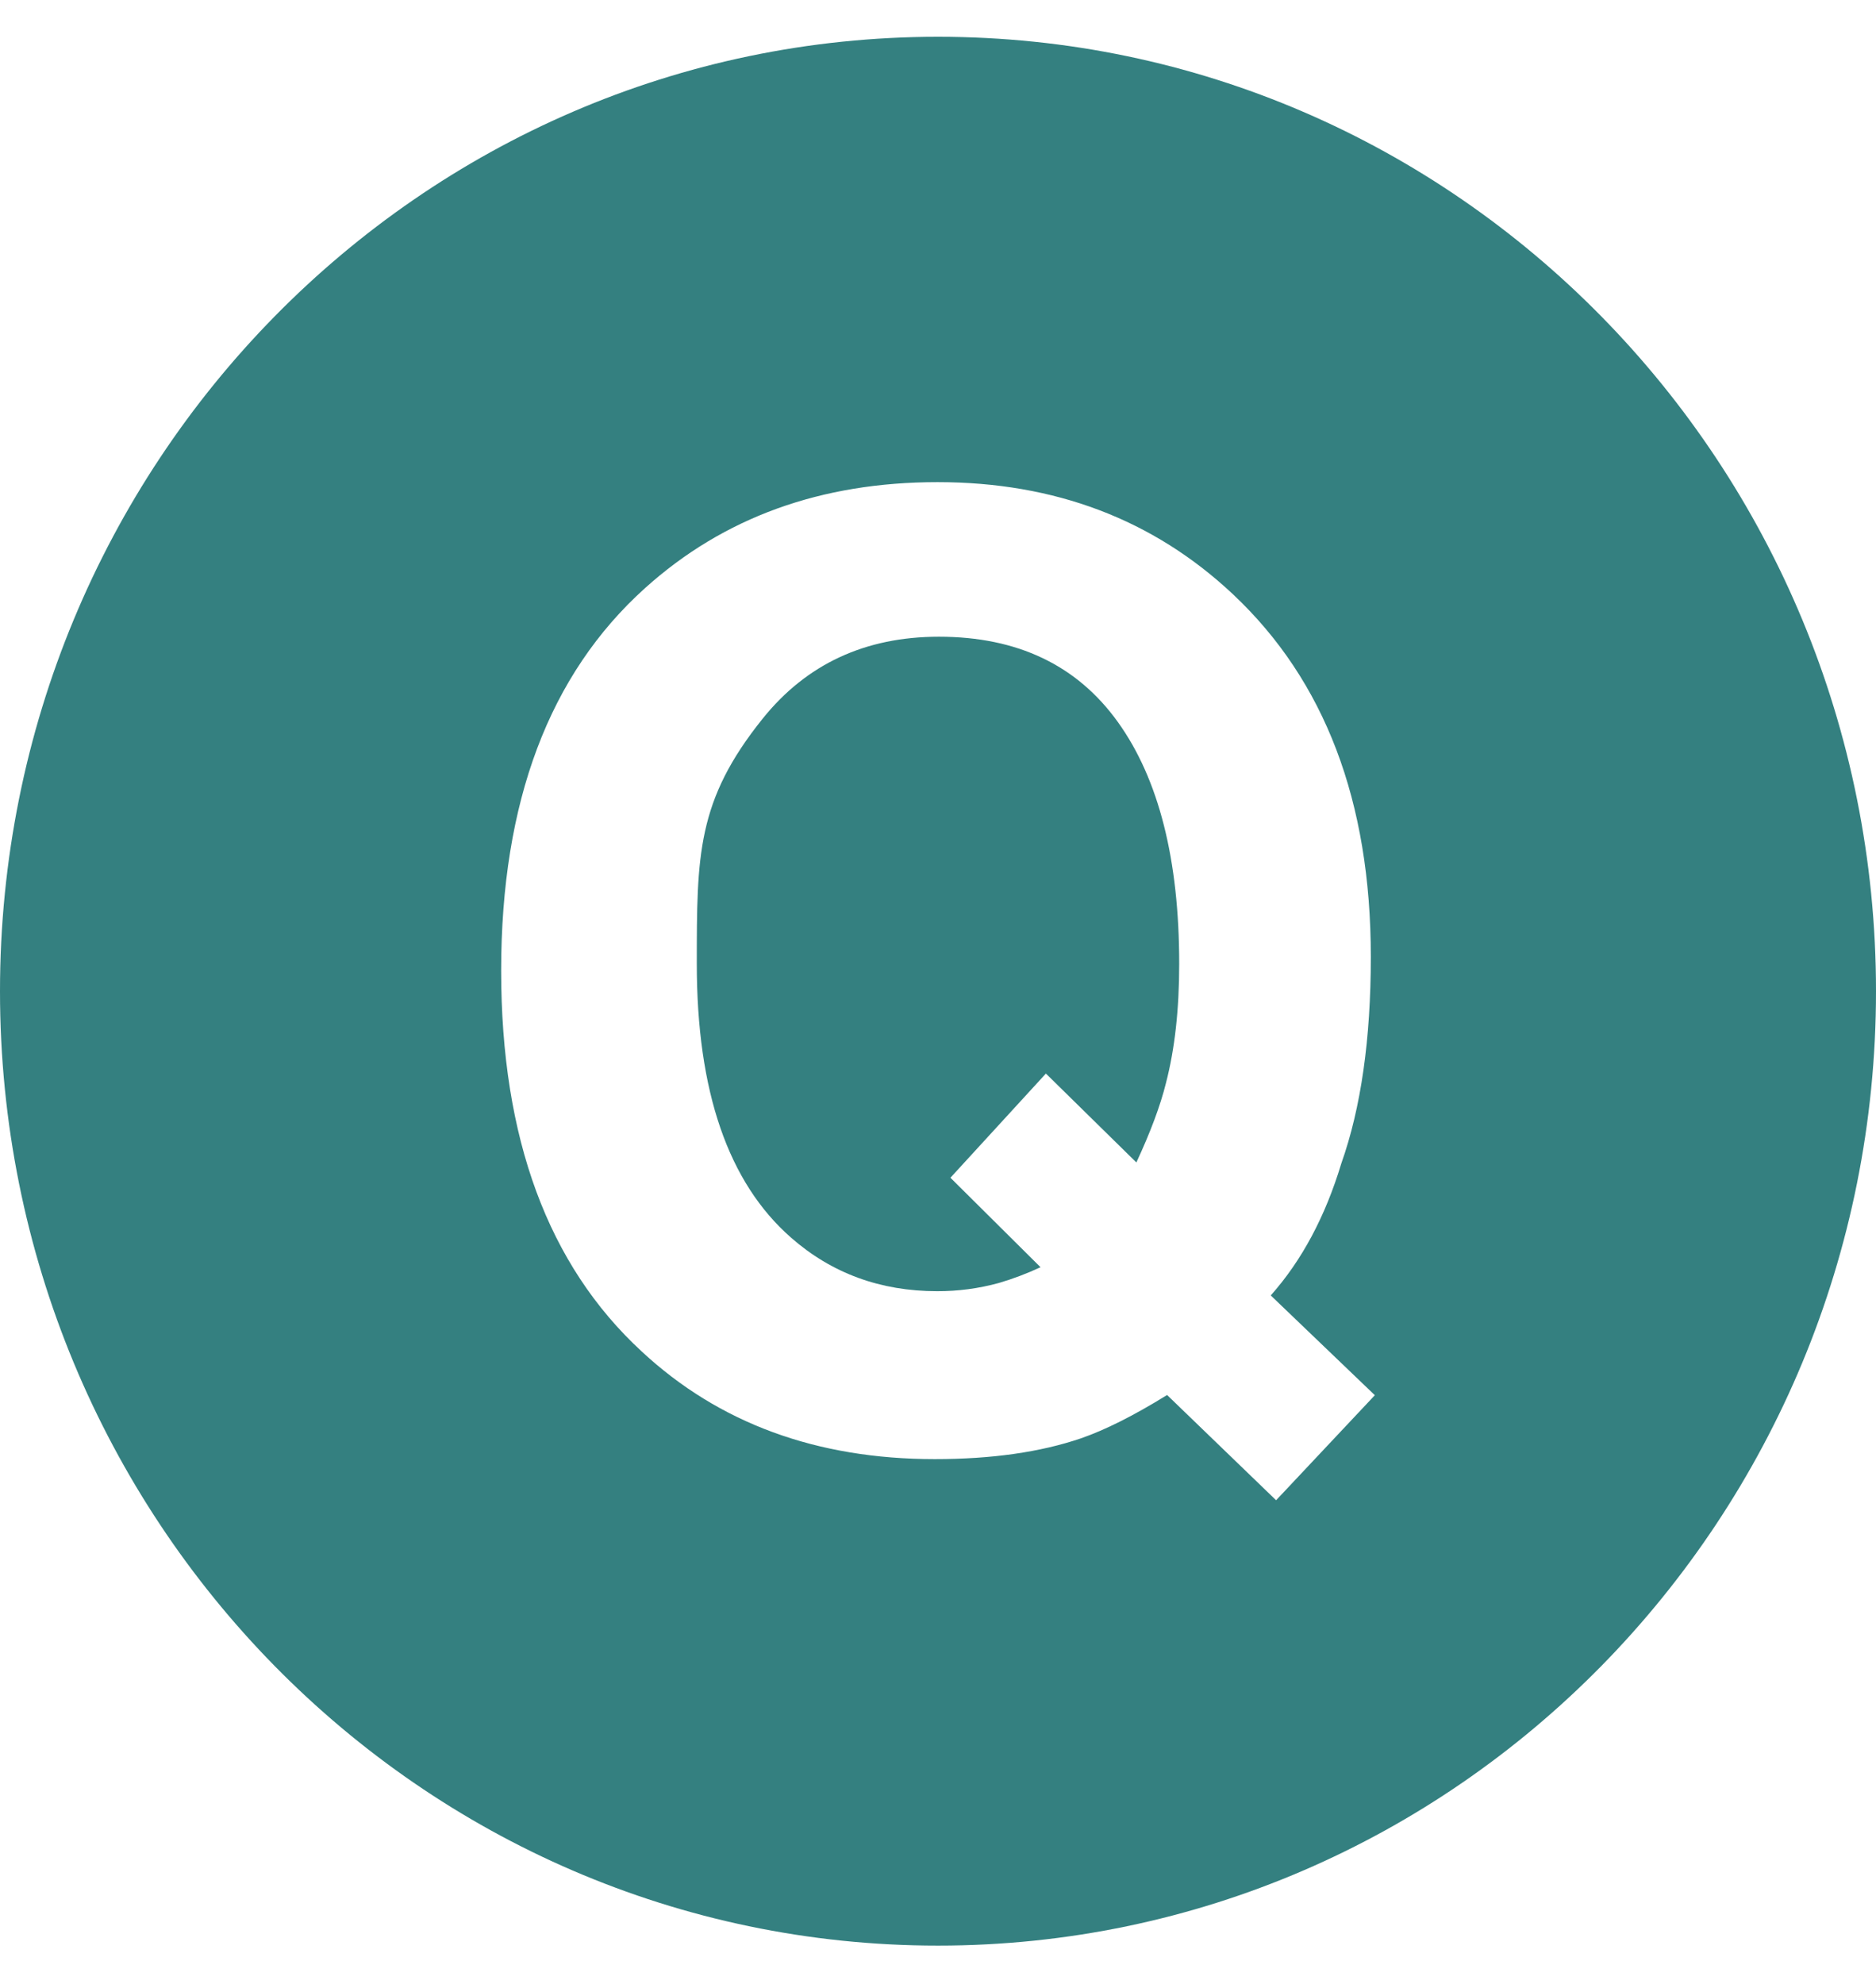
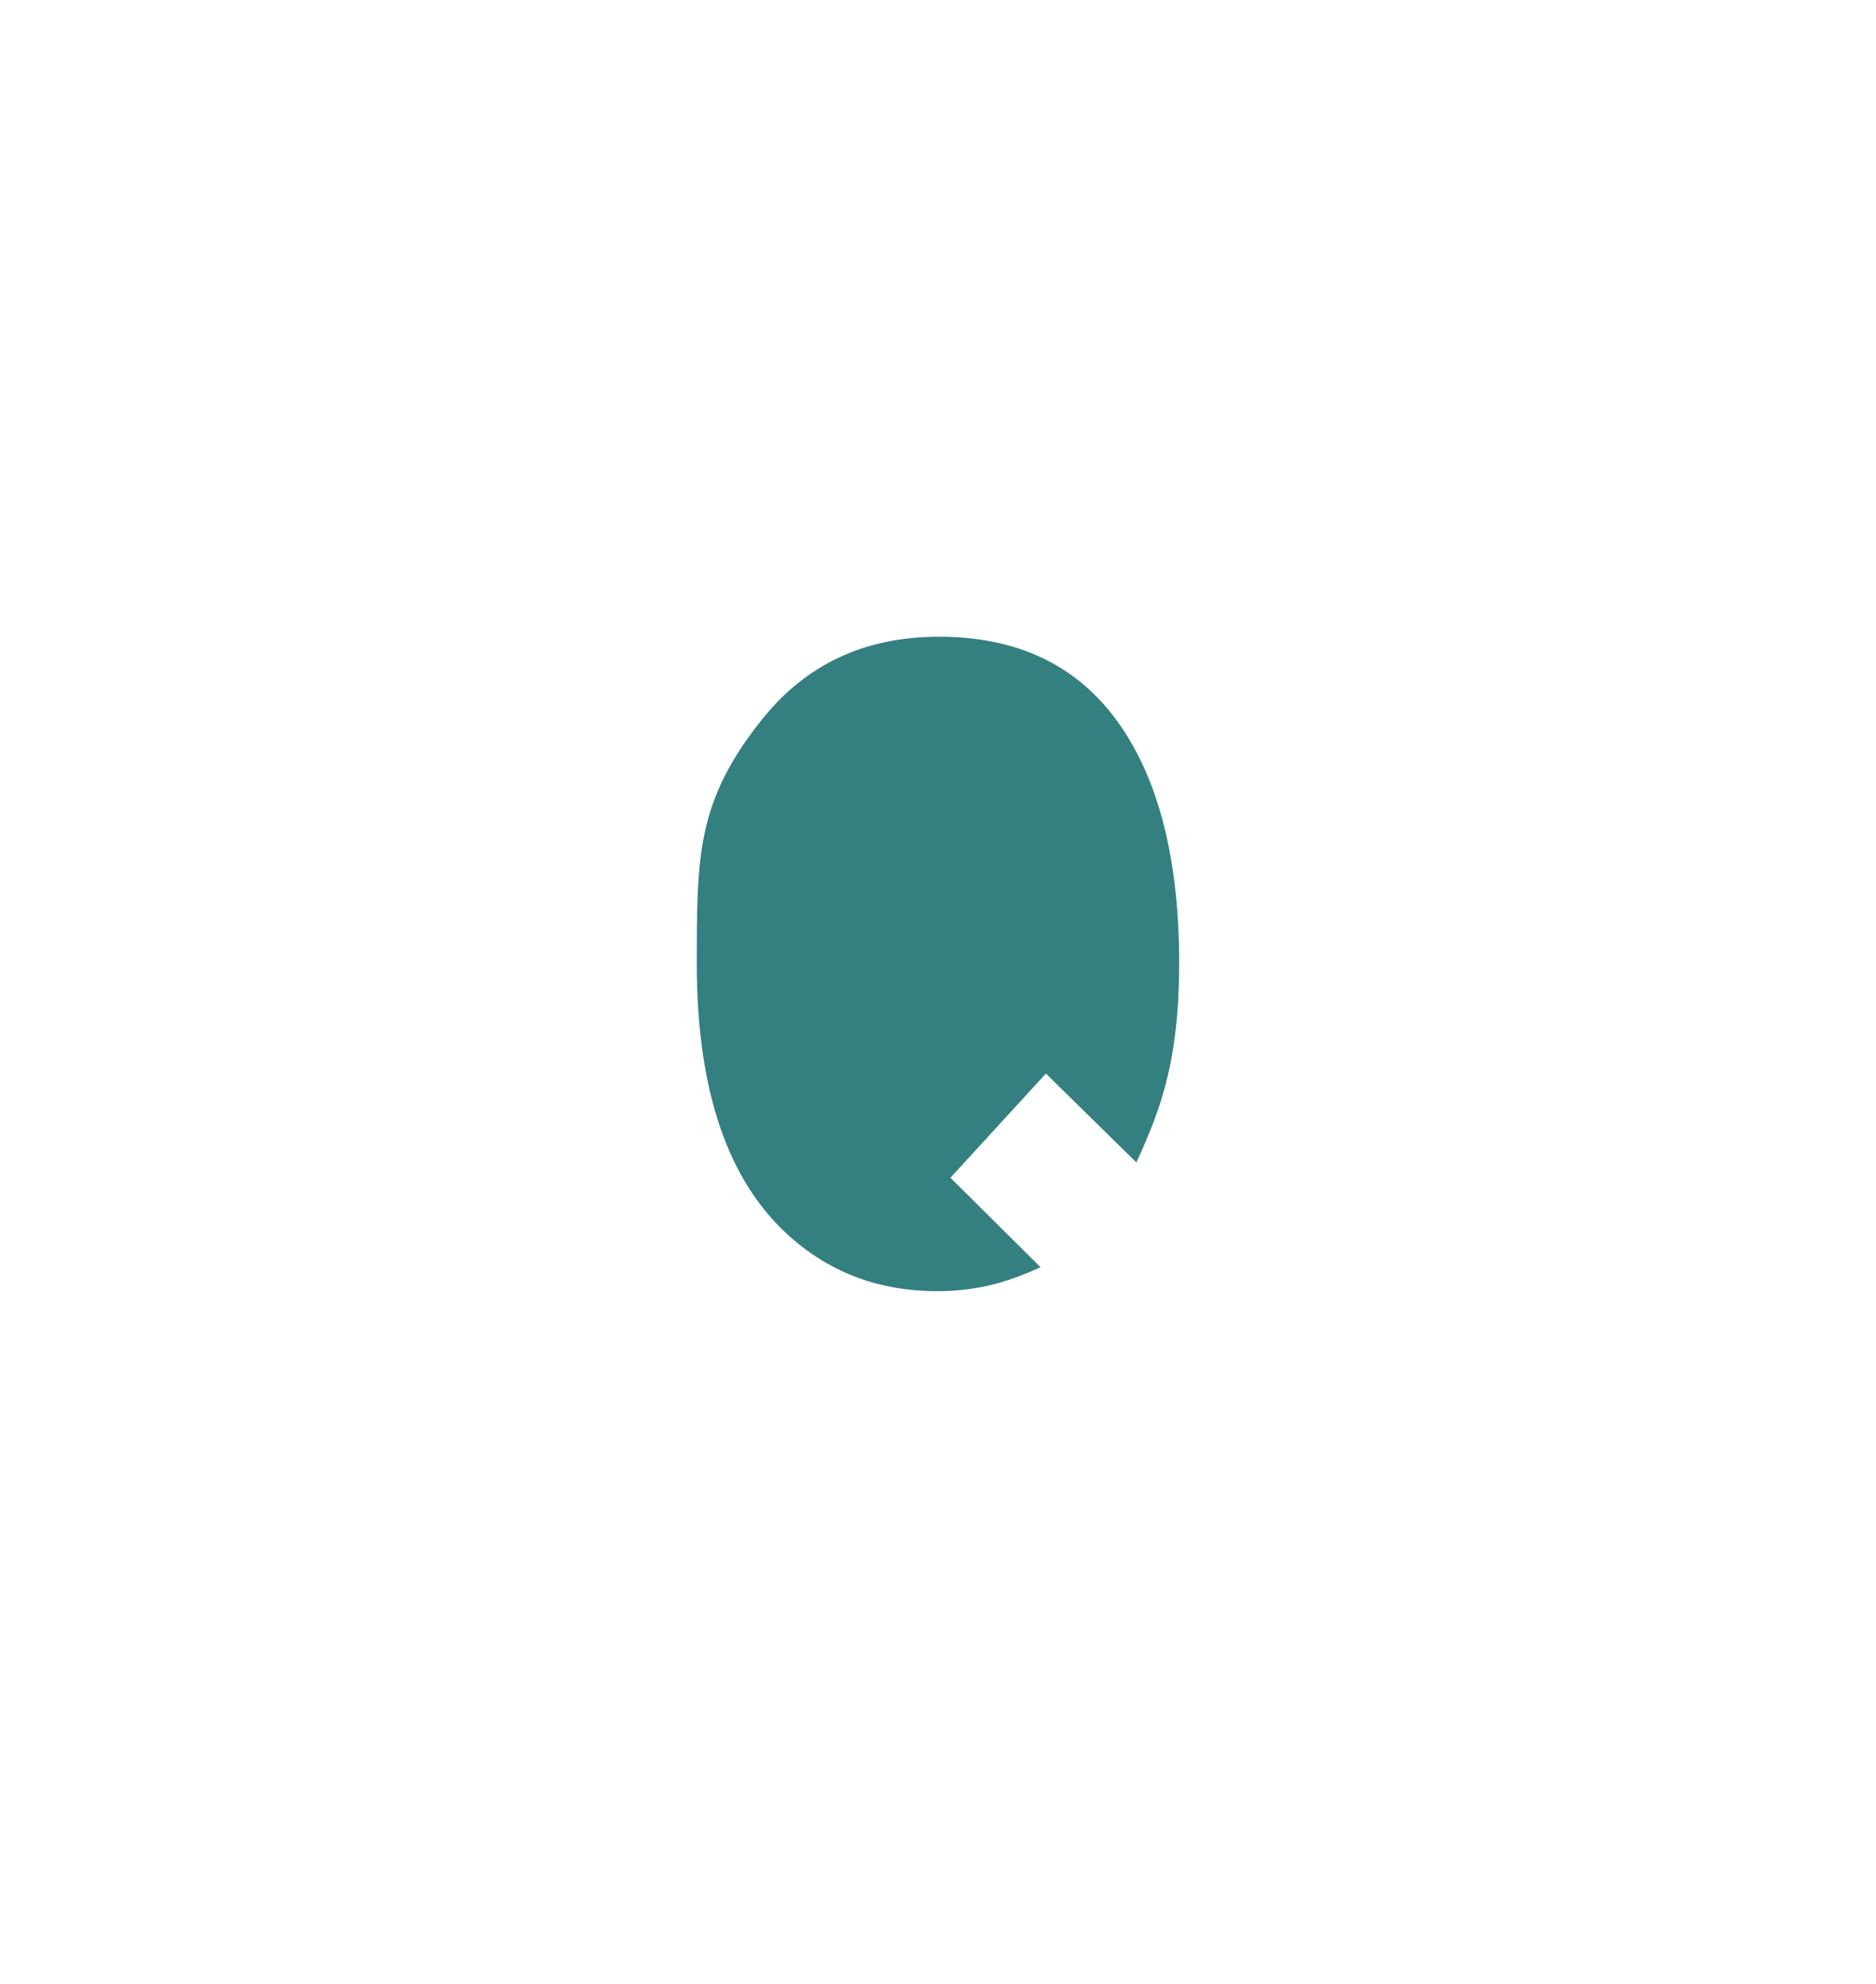
<svg xmlns="http://www.w3.org/2000/svg" width="35" height="37" viewBox="0 0 35 37" fill="none">
  <g id="Group 936">
    <path id="Vector" d="M17.517 11.875C16.143 11.875 15.046 12.385 14.228 13.404C13.001 14.932 13 15.948 13 17.978C13 20.353 13.586 22.055 14.758 23.082C15.517 23.748 16.426 24.081 17.485 24.081C17.873 24.082 18.26 24.031 18.635 23.928C18.901 23.85 19.161 23.751 19.413 23.634L17.732 21.965L19.513 20.022L21.201 21.68C21.463 21.116 21.648 20.623 21.753 20.199C21.918 19.564 22 18.824 22 17.977C22 16.033 21.619 14.53 20.857 13.468C20.095 12.406 18.981 11.875 17.517 11.875Z" fill="#348080" />
-     <path id="Vector_2" d="M17.5 0.686C7.835 0.686 0 8.655 0 18.486C0 28.317 7.835 36.286 17.5 36.286C27.165 36.286 35 28.317 35 18.486C35 8.655 27.165 0.686 17.5 0.686ZM23.808 27.98L21.774 26.017C21.154 26.401 20.617 26.67 20.165 26.826C19.407 27.084 18.498 27.213 17.441 27.213C15.235 27.213 13.411 26.543 11.971 25.204C10.223 23.592 9.35 21.225 9.35 18.103C9.35 14.956 10.245 12.577 12.037 10.966C13.499 9.65 15.317 8.992 17.491 8.992C19.68 8.992 21.518 9.689 23.003 11.083C24.718 12.695 25.575 14.949 25.575 17.846C25.575 19.38 25.391 20.665 25.024 21.7C24.726 22.688 24.288 23.508 23.708 24.16L25.65 26.021L23.808 27.98Z" fill="#348080" />
  </g>
</svg>